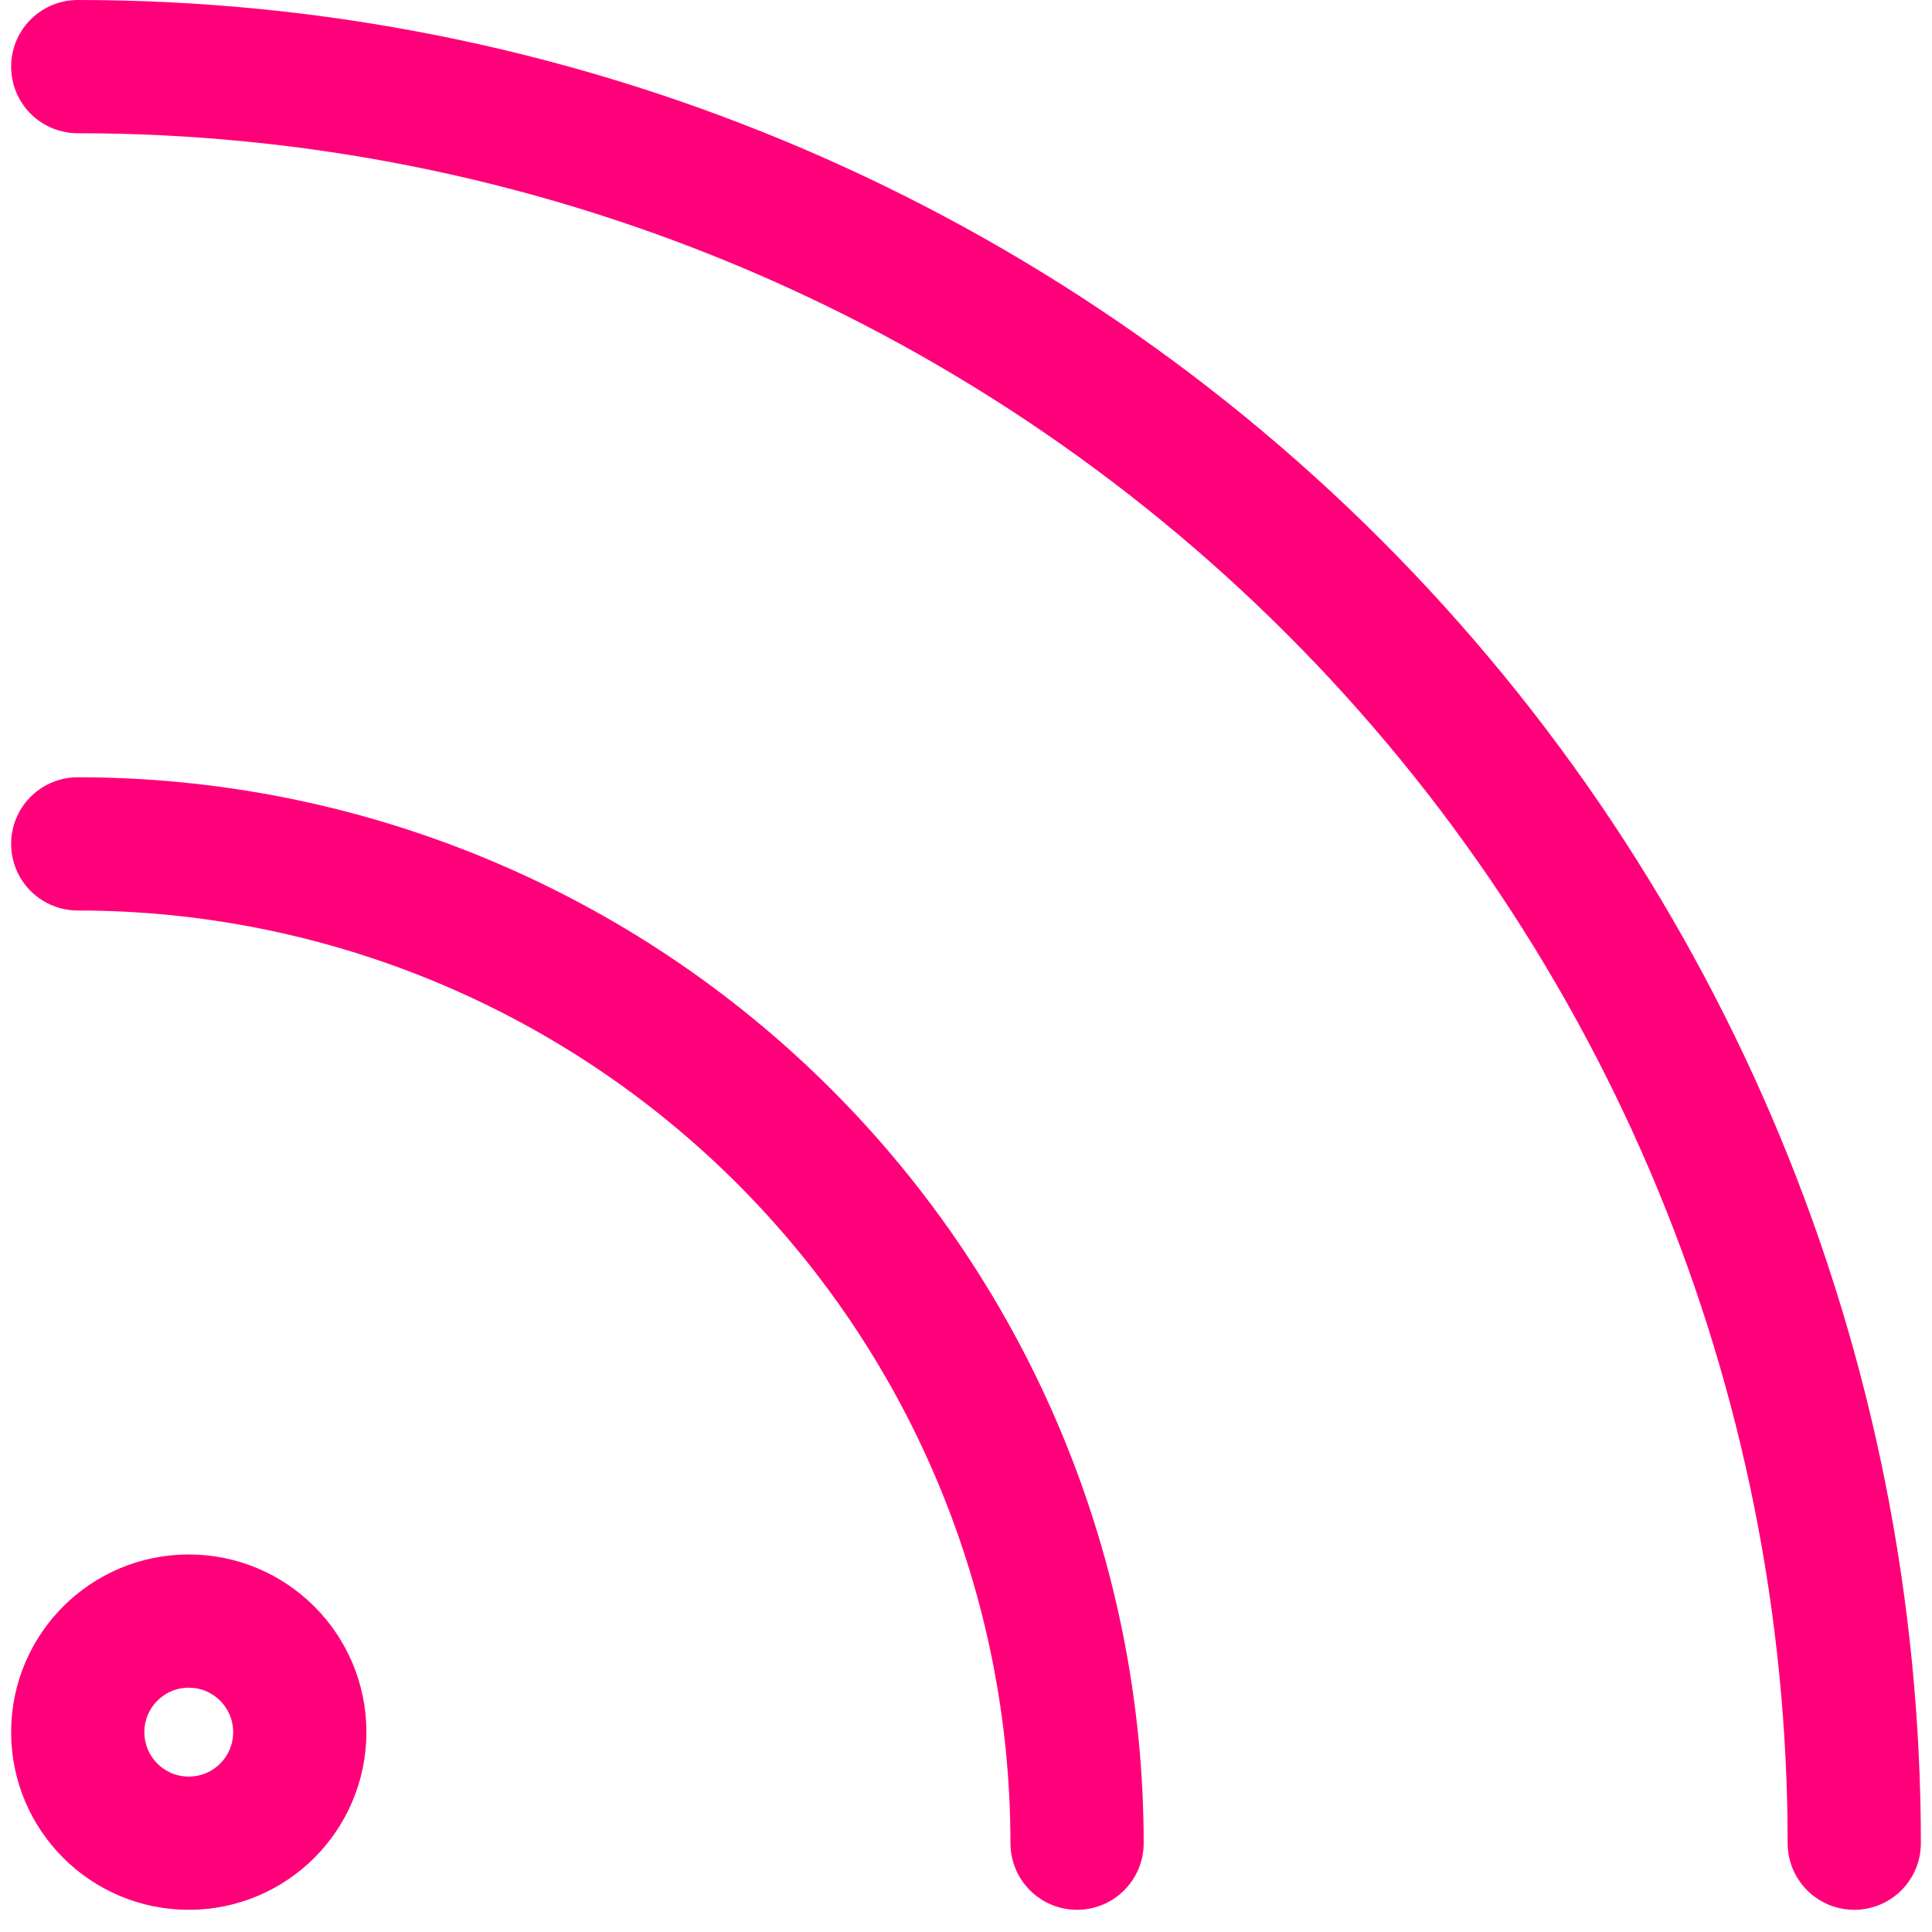
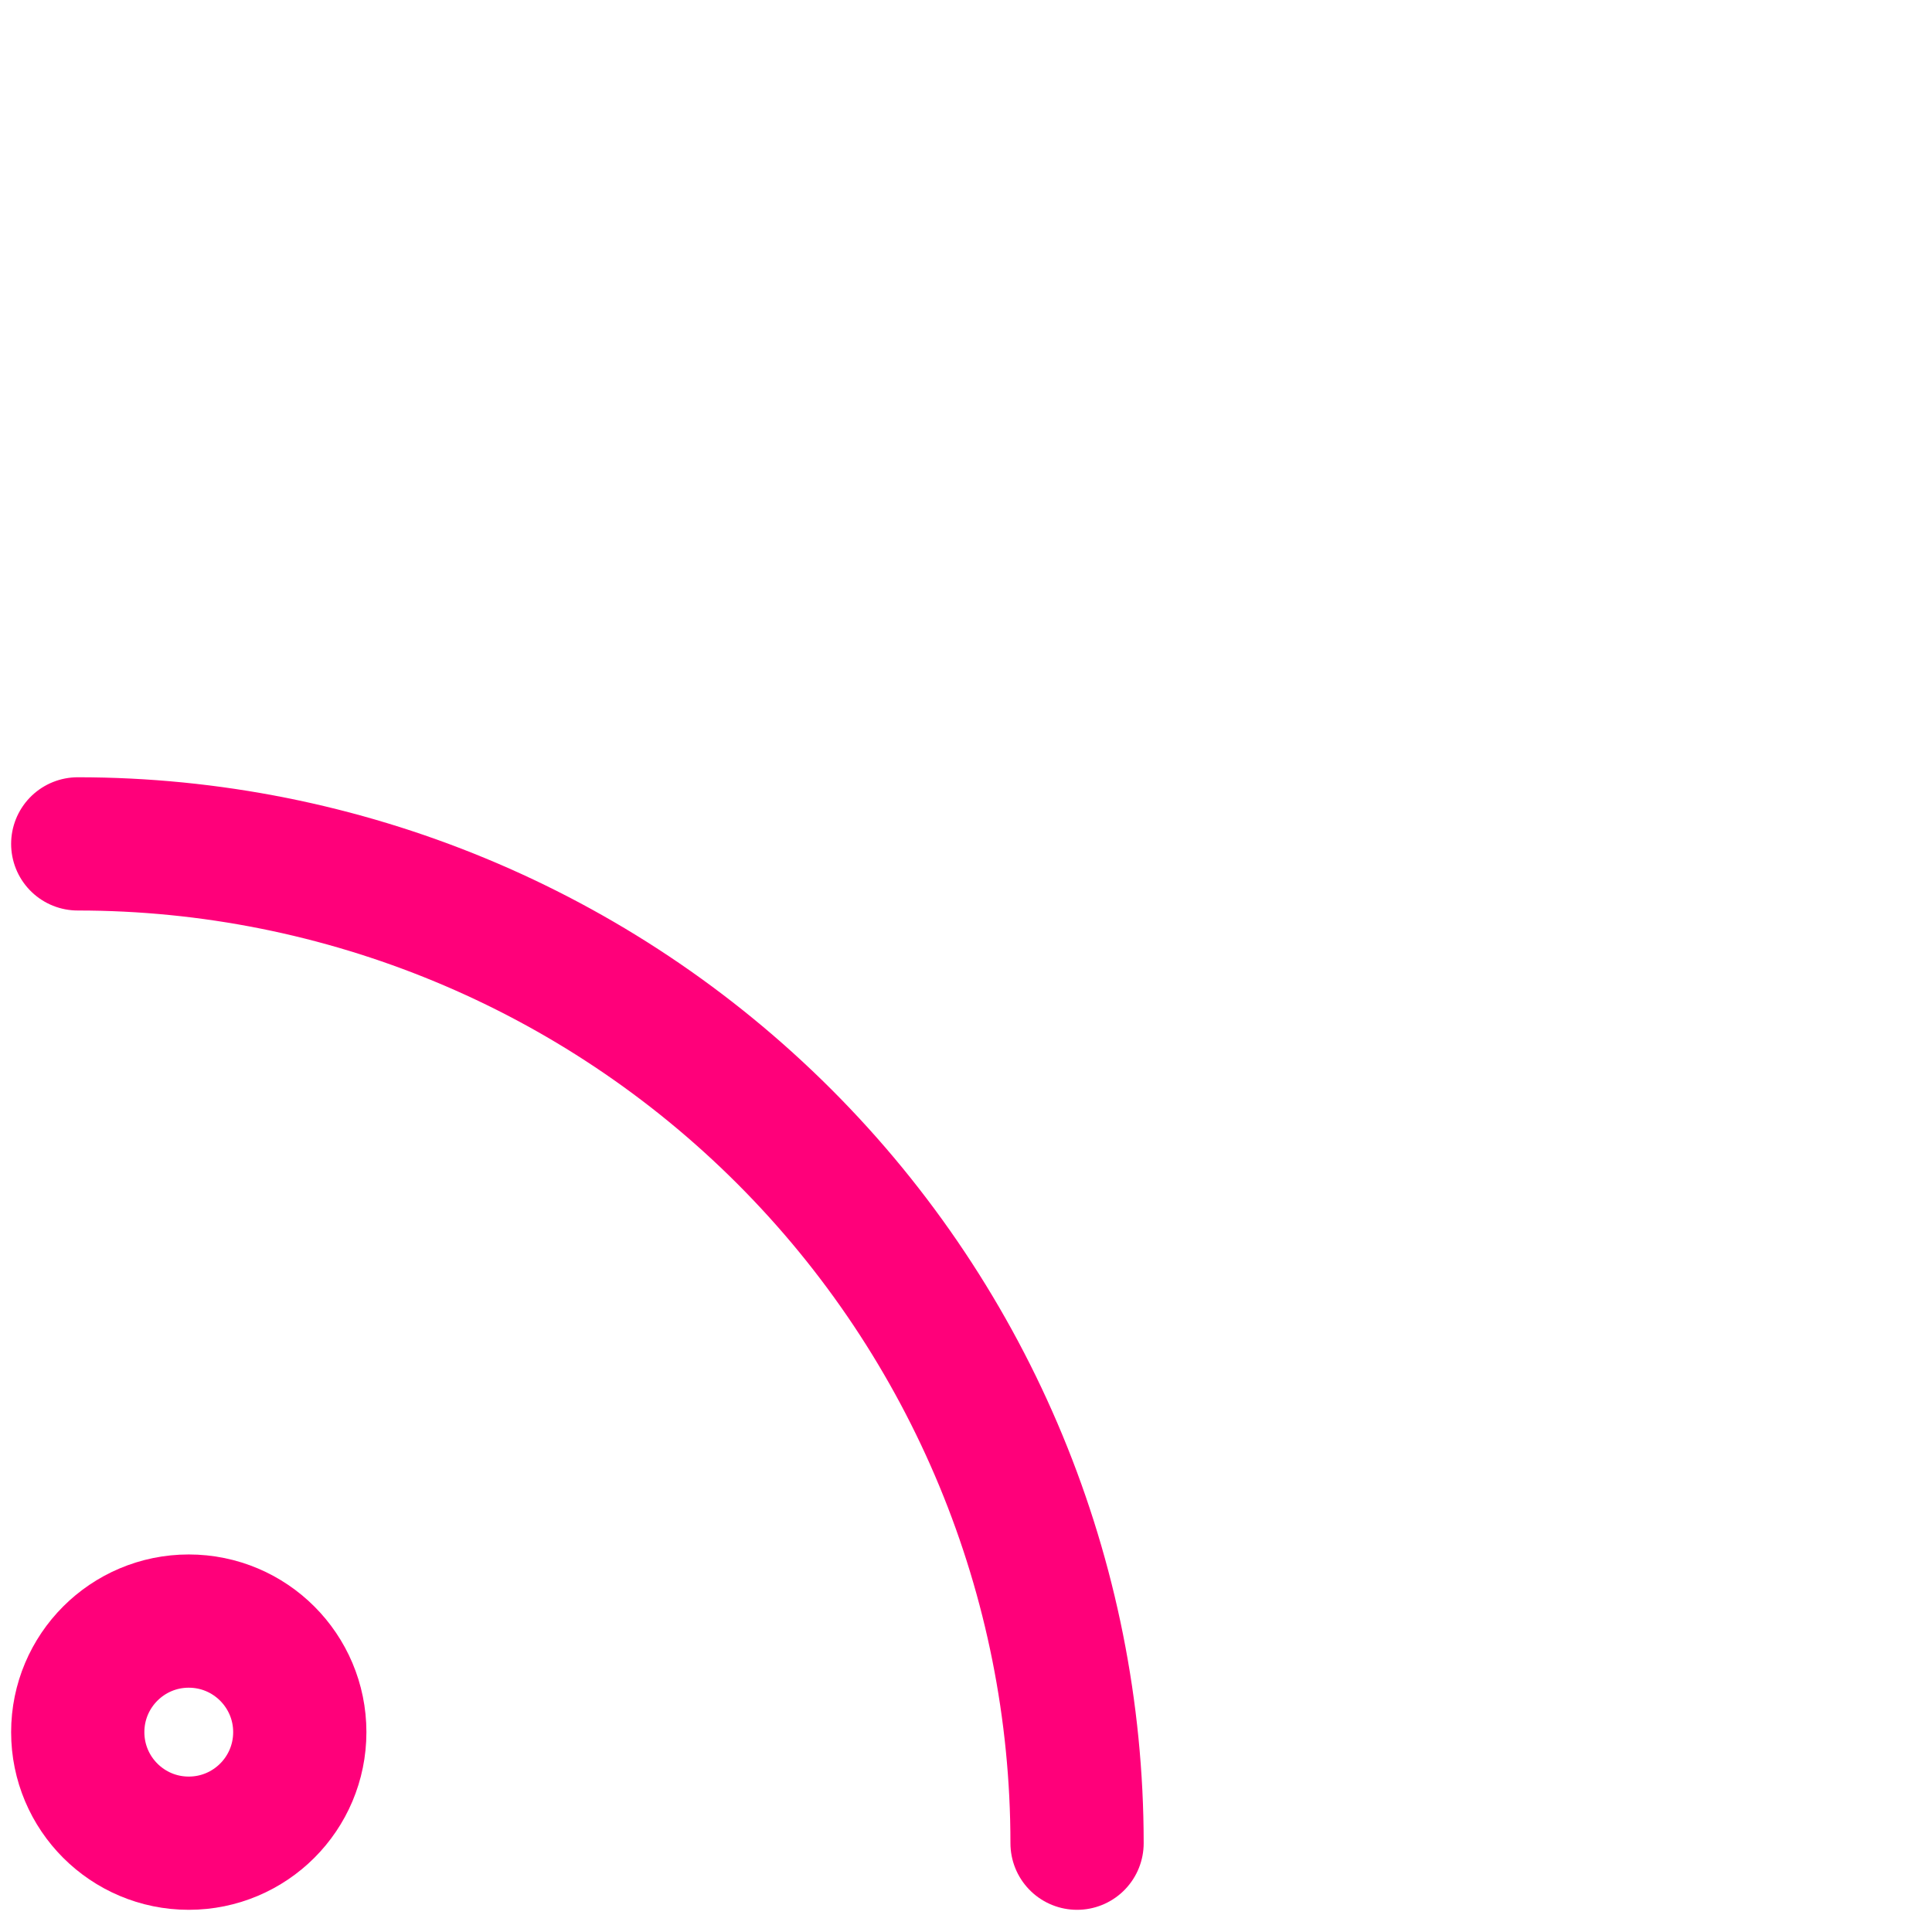
<svg xmlns="http://www.w3.org/2000/svg" width="29" height="29" viewBox="0 0 29 29" fill="none">
  <path d="M1.167 12.667C5.145 12.667 8.96 14.247 11.773 17.06C14.586 19.873 16.167 23.689 16.167 27.667" stroke="#FF007A" stroke-width="2" stroke-linecap="round" stroke-linejoin="round" />
-   <path d="M1.167 1C8.239 1 15.022 3.81 20.023 8.81C25.024 13.812 27.833 20.594 27.833 27.667" stroke="#FF007A" stroke-width="2" stroke-linecap="round" stroke-linejoin="round" />
  <path d="M2.833 27.667C3.754 27.667 4.5 26.921 4.5 26C4.5 25.08 3.754 24.333 2.833 24.333C1.913 24.333 1.167 25.08 1.167 26C1.167 26.921 1.913 27.667 2.833 27.667Z" stroke="#FF007A" stroke-width="2" stroke-linecap="round" stroke-linejoin="round" />
</svg>